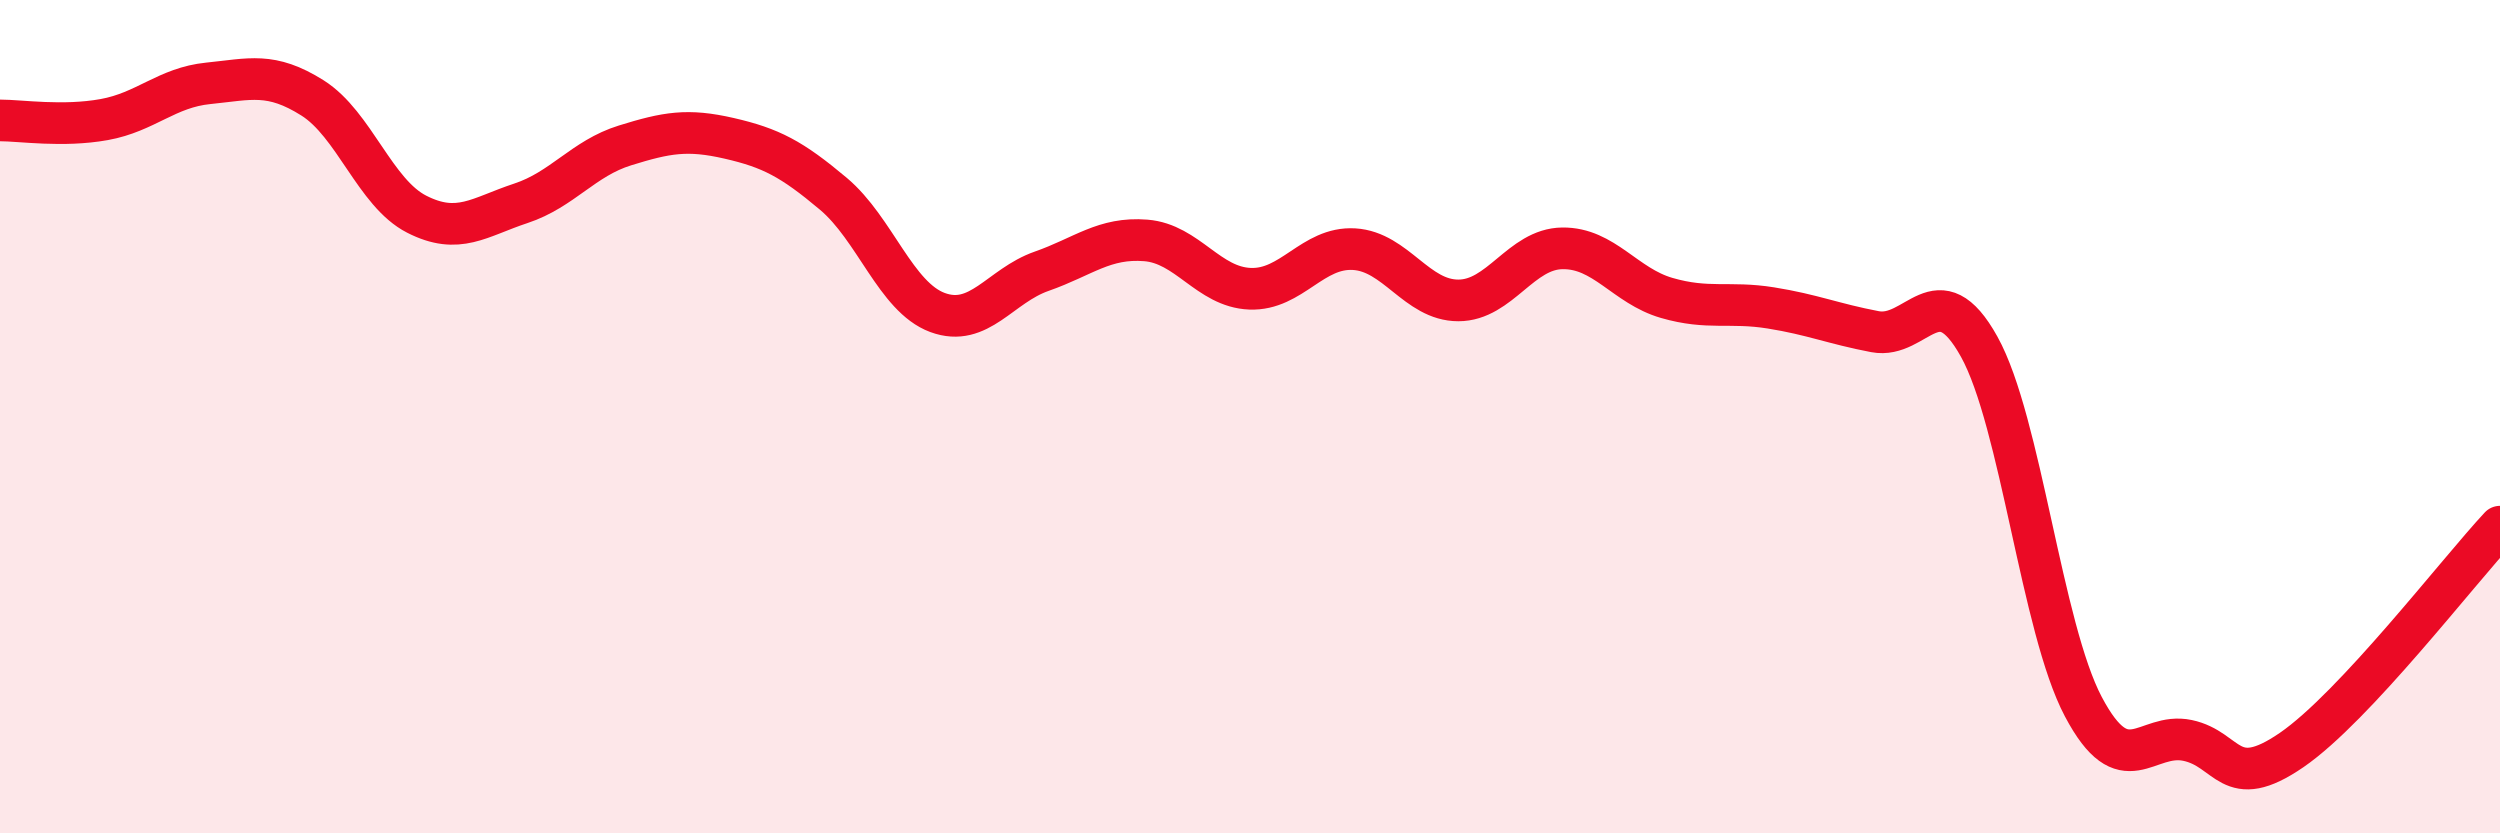
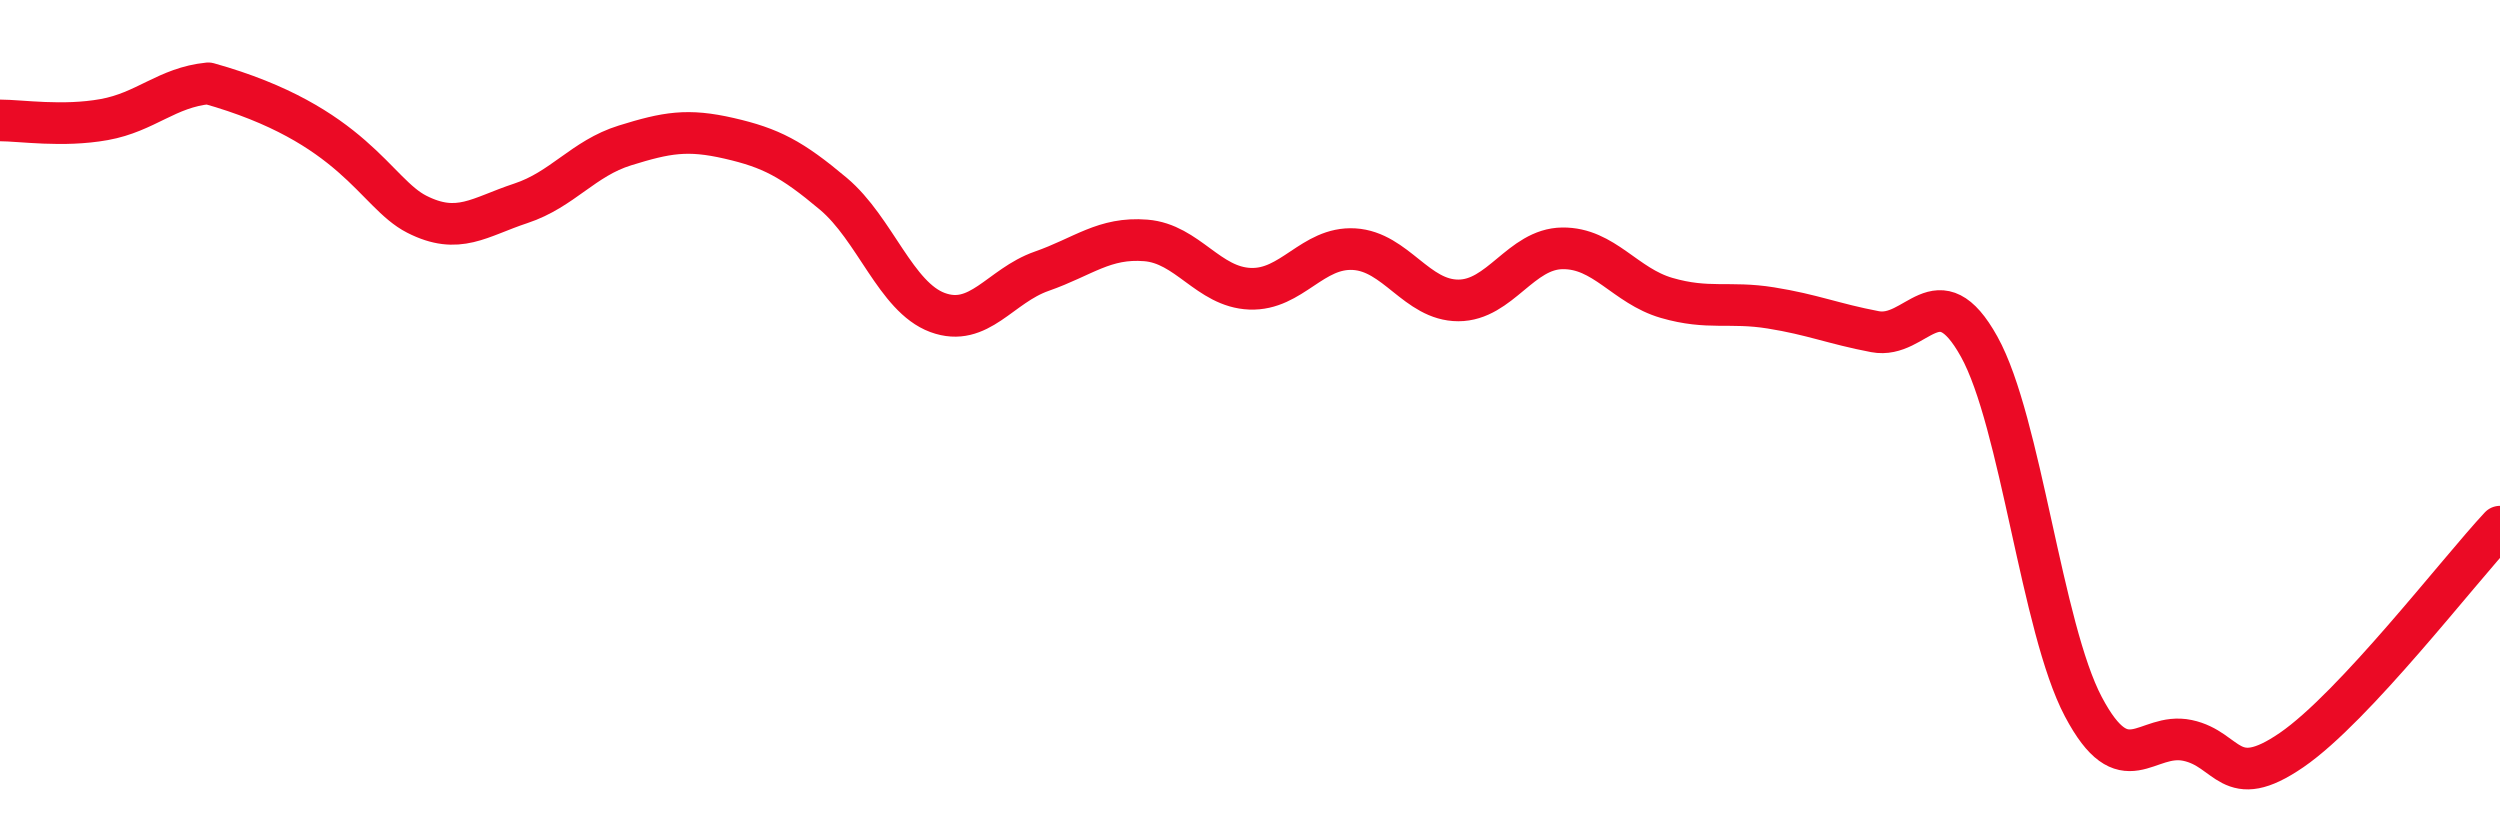
<svg xmlns="http://www.w3.org/2000/svg" width="60" height="20" viewBox="0 0 60 20">
-   <path d="M 0,2.89 C 0.5,2.89 1.5,3.05 2.5,2.87 C 3.5,2.69 4,2.1 5,2 C 6,1.9 6.5,1.72 7.5,2.35 C 8.5,2.98 9,4.63 10,5.14 C 11,5.65 11.5,5.21 12.5,4.88 C 13.5,4.55 14,3.8 15,3.49 C 16,3.18 16.5,3.09 17.5,3.32 C 18.5,3.55 19,3.81 20,4.65 C 21,5.49 21.5,7.13 22.5,7.5 C 23.5,7.87 24,6.86 25,6.51 C 26,6.16 26.5,5.69 27.5,5.77 C 28.5,5.85 29,6.89 30,6.93 C 31,6.97 31.5,5.92 32.5,5.98 C 33.5,6.04 34,7.21 35,7.21 C 36,7.21 36.5,5.97 37.5,5.96 C 38.5,5.95 39,6.86 40,7.15 C 41,7.44 41.5,7.23 42.5,7.39 C 43.5,7.55 44,7.77 45,7.96 C 46,8.15 46.5,6.52 47.5,8.32 C 48.5,10.12 49,15.07 50,16.96 C 51,18.85 51.5,17.56 52.5,17.77 C 53.5,17.98 53.5,19.03 55,18 C 56.5,16.97 59,13.71 60,12.64L60 20L0 20Z" fill="#EB0A25" opacity="0.1" stroke-linecap="round" stroke-linejoin="round" />
-   <path d="M 0,2.89 C 0.5,2.89 1.5,3.05 2.5,2.87 C 3.5,2.69 4,2.1 5,2 C 6,1.9 6.5,1.72 7.5,2.35 C 8.5,2.98 9,4.63 10,5.14 C 11,5.65 11.5,5.21 12.5,4.88 C 13.5,4.55 14,3.8 15,3.49 C 16,3.18 16.5,3.09 17.5,3.32 C 18.5,3.55 19,3.81 20,4.65 C 21,5.49 21.5,7.13 22.5,7.5 C 23.5,7.87 24,6.86 25,6.51 C 26,6.16 26.5,5.69 27.5,5.77 C 28.5,5.85 29,6.89 30,6.93 C 31,6.97 31.5,5.92 32.5,5.98 C 33.5,6.04 34,7.21 35,7.21 C 36,7.21 36.5,5.97 37.5,5.96 C 38.5,5.95 39,6.86 40,7.15 C 41,7.44 41.5,7.23 42.5,7.39 C 43.5,7.55 44,7.77 45,7.96 C 46,8.15 46.5,6.52 47.5,8.32 C 48.5,10.12 49,15.07 50,16.96 C 51,18.85 51.5,17.56 52.5,17.77 C 53.5,17.98 53.5,19.03 55,18 C 56.5,16.97 59,13.71 60,12.64" stroke="#EB0A25" stroke-width="1" fill="none" stroke-linecap="round" stroke-linejoin="round" />
+   <path d="M 0,2.89 C 0.5,2.89 1.5,3.05 2.5,2.87 C 3.5,2.69 4,2.1 5,2 C 8.5,2.98 9,4.63 10,5.14 C 11,5.65 11.5,5.21 12.5,4.88 C 13.5,4.55 14,3.8 15,3.49 C 16,3.18 16.5,3.09 17.5,3.32 C 18.5,3.55 19,3.81 20,4.65 C 21,5.49 21.5,7.13 22.5,7.5 C 23.5,7.87 24,6.86 25,6.51 C 26,6.16 26.5,5.69 27.5,5.77 C 28.5,5.85 29,6.89 30,6.93 C 31,6.97 31.5,5.92 32.5,5.98 C 33.5,6.04 34,7.21 35,7.21 C 36,7.21 36.5,5.97 37.5,5.96 C 38.5,5.95 39,6.86 40,7.15 C 41,7.44 41.5,7.23 42.5,7.39 C 43.5,7.55 44,7.77 45,7.96 C 46,8.15 46.5,6.52 47.5,8.32 C 48.5,10.12 49,15.07 50,16.96 C 51,18.85 51.5,17.56 52.5,17.77 C 53.5,17.98 53.5,19.03 55,18 C 56.5,16.97 59,13.71 60,12.64" stroke="#EB0A25" stroke-width="1" fill="none" stroke-linecap="round" stroke-linejoin="round" />
</svg>